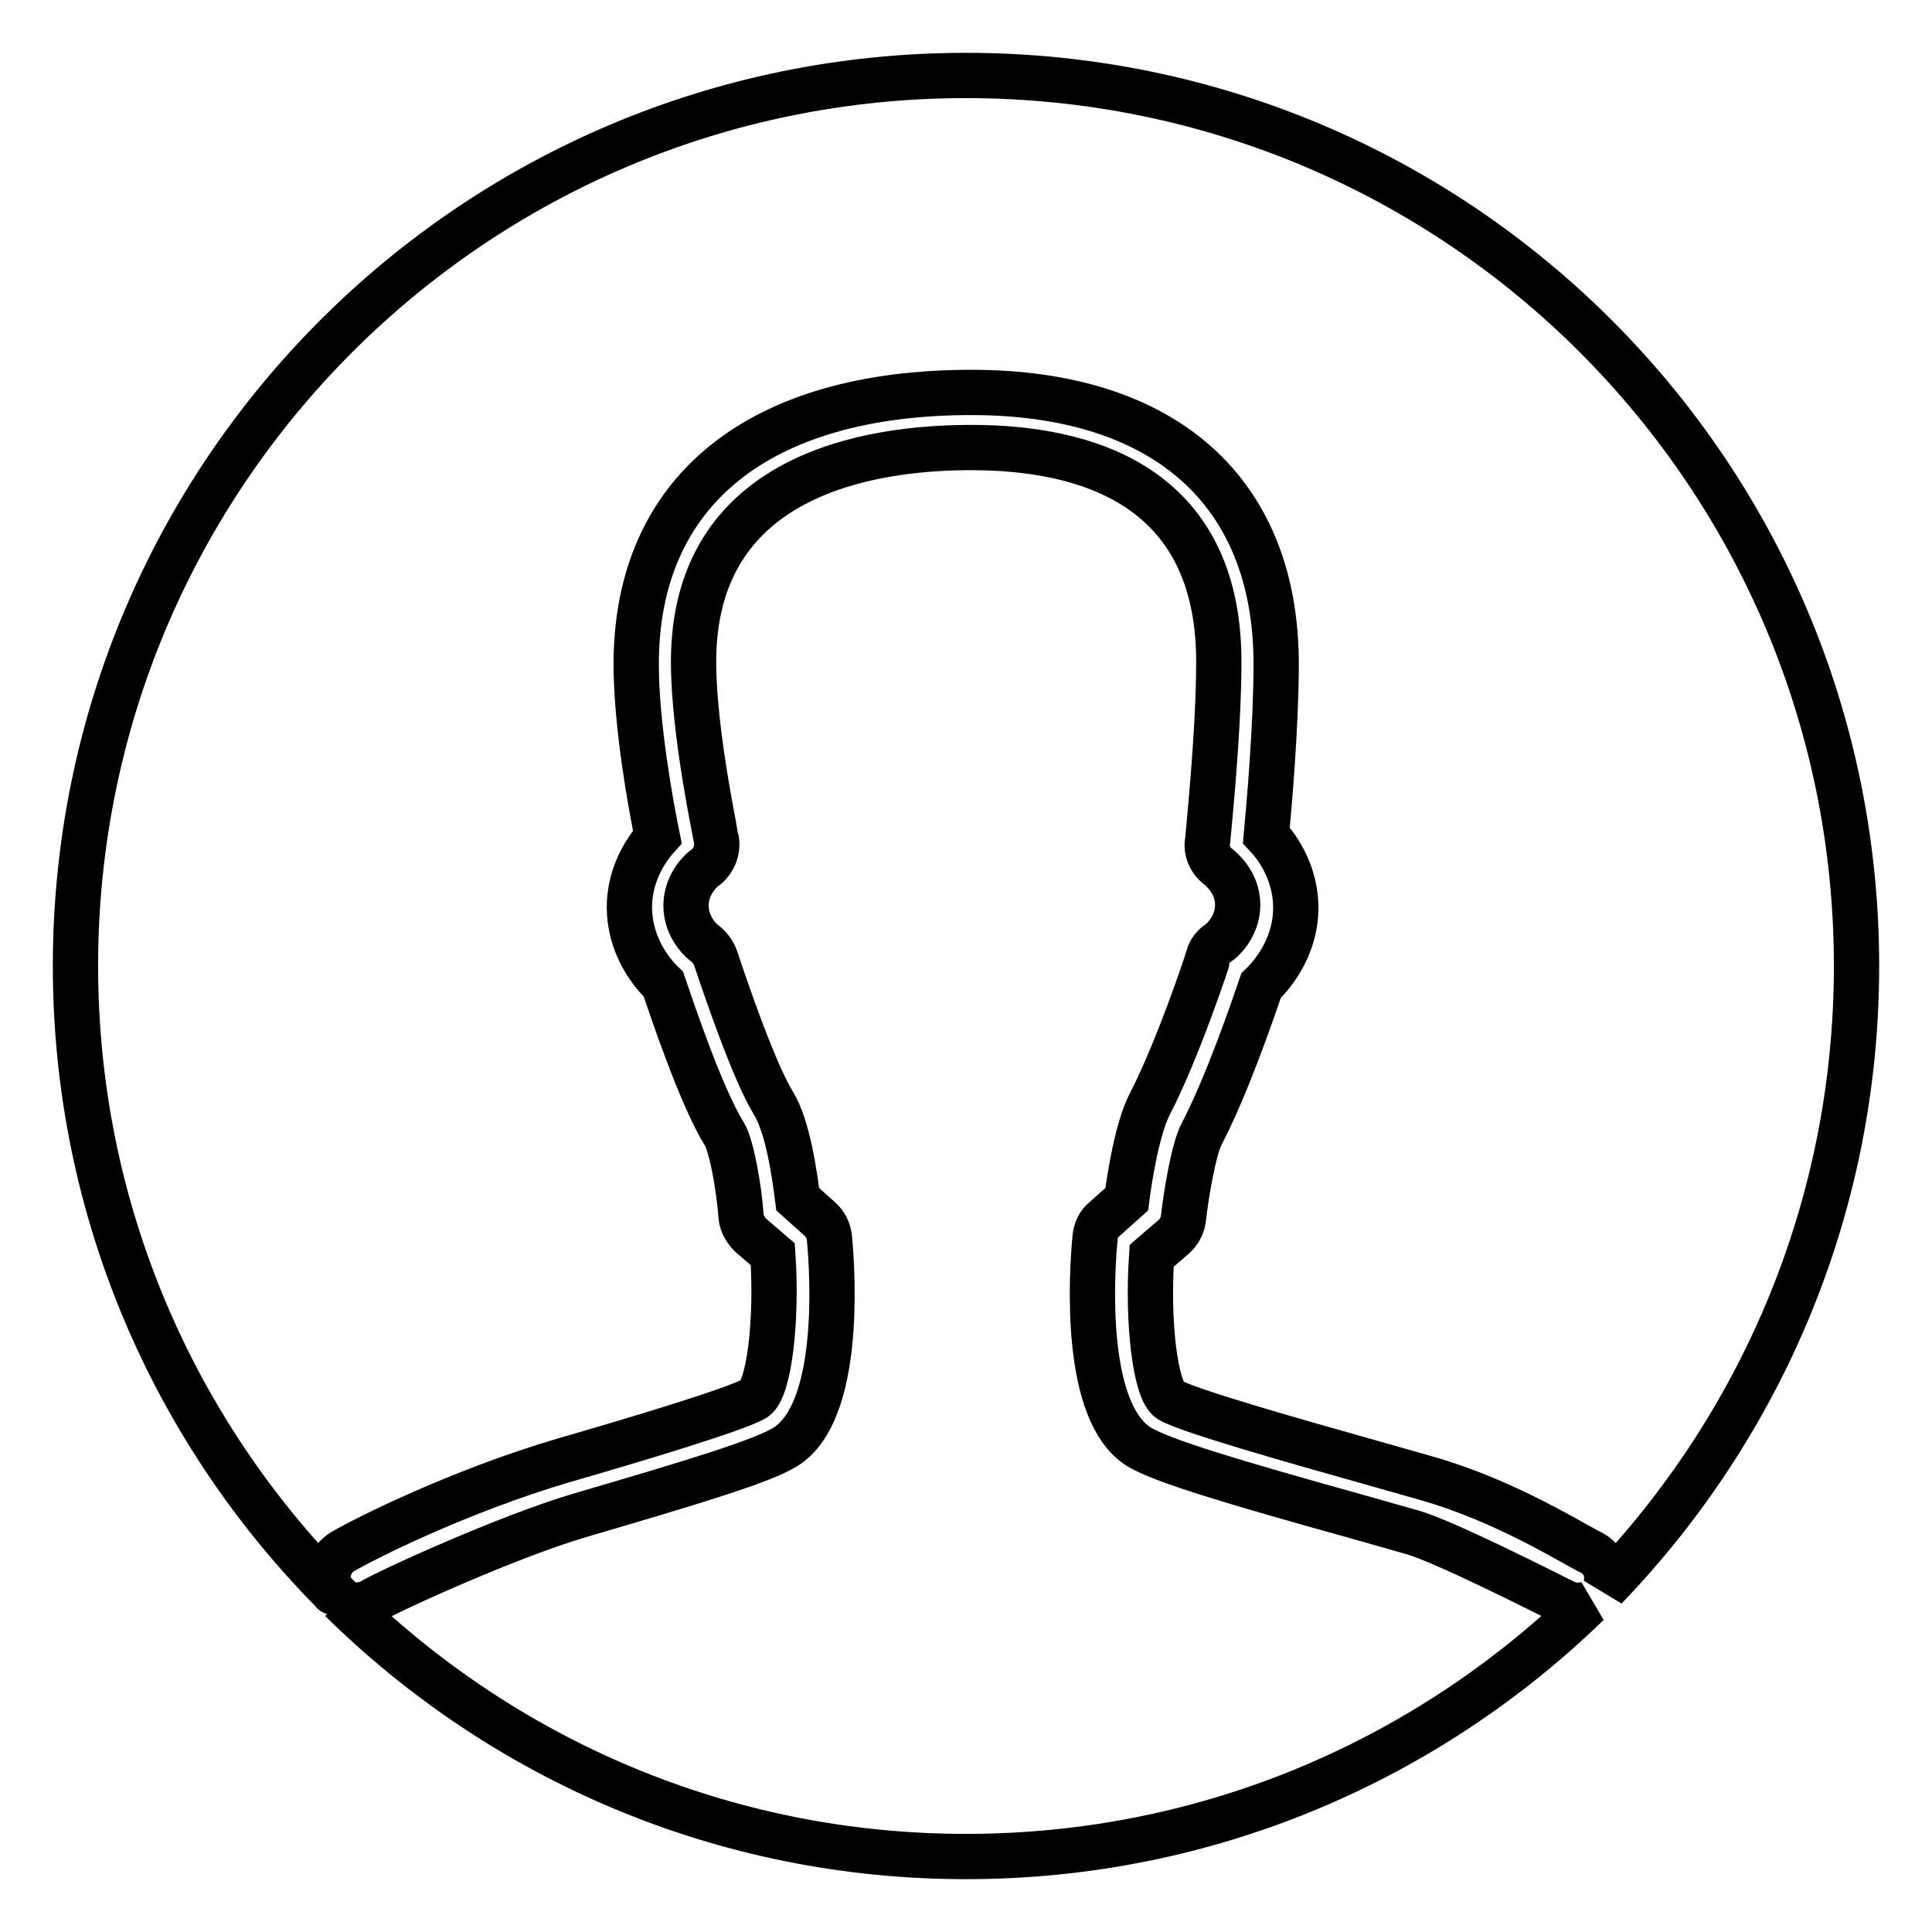
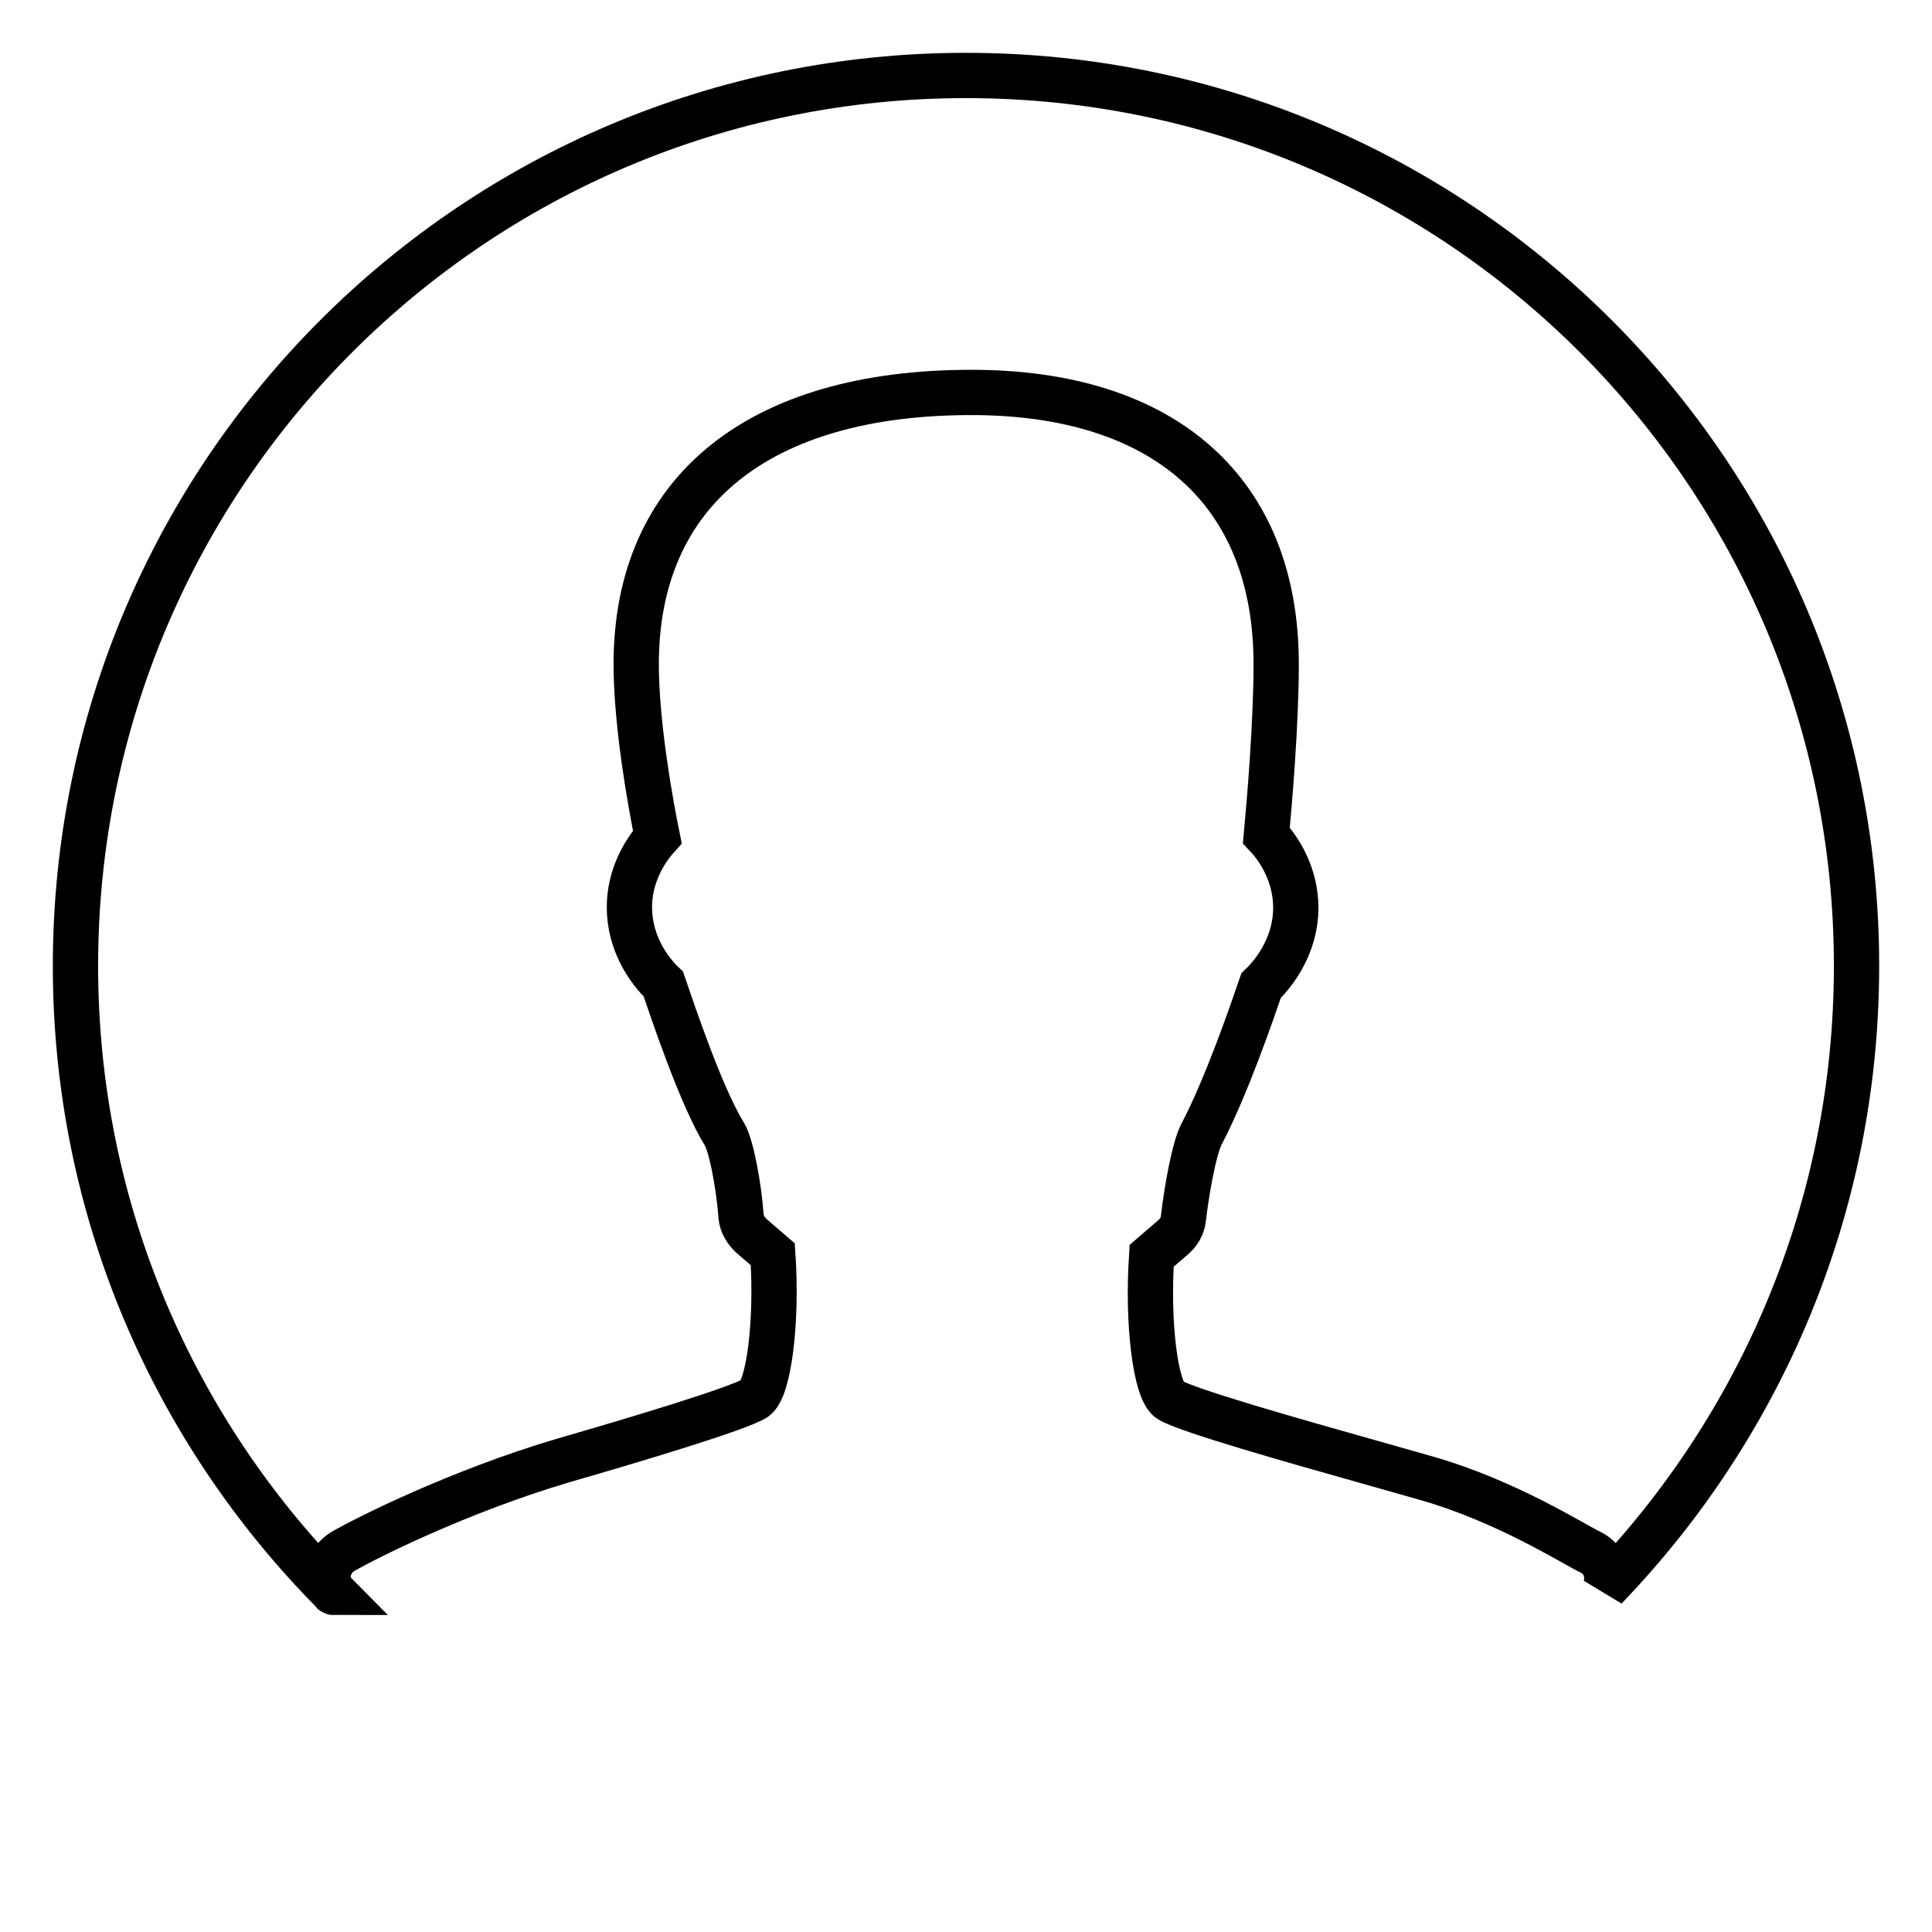
<svg xmlns="http://www.w3.org/2000/svg" version="1.1" x="0px" y="0px" viewBox="0 0 256 256" enable-background="new 0 0 256 256" xml:space="preserve">
  <g>
    <g>
      <path stroke-width="6" fill-opacity="0" stroke="#000000" d="M44,210.8c-1.1-1.8-0.4-4.1,1.4-5.2c2.9-1.7,15.4-8,29.3-12.1c9.7-2.8,23-6.8,25.3-8.2c1.9-1.2,3-10.3,2.4-19.1l-2.9-2.5c-0.7-0.7-1.2-1.5-1.3-2.5c-0.3-4.1-1.3-9.4-2.2-10.9c-3.1-5-6.9-16.4-8.1-19.9c-2-1.9-4.5-5.5-4.5-10.2c0-4,1.9-7.3,3.7-9.3c-0.9-4.4-2.8-14.9-2.8-22.9c0-22.9,16.2-36,44.4-36c25.6,0,40.4,13.1,40.4,36c0,7.9-0.9,18.4-1.3,22.7c1.9,2,3.9,5.4,3.9,9.6c0,4.7-2.6,8.4-4.6,10.3c-1.1,3.2-4.5,13.2-7.9,19.7c-1,1.9-2,7.7-2.4,11.2c-0.1,0.9-0.6,1.8-1.3,2.4l-2.9,2.5c-0.6,8.9,0.5,17.9,2.4,19.1c2.3,1.4,16.4,5.4,26.7,8.3l7.4,2.1c10.5,3,19.4,8.7,21.7,9.8c1.8,0.9,2.5,2.9,1.9,4.7C233.3,189,246,160,246,128c0-65.2-52.8-118-118-118C62.8,10,10,62.8,10,128c0,32.4,13.1,61.7,34.2,83C44.1,211,44.1,210.9,44,210.8z" />
-       <path stroke-width="6" fill-opacity="0" stroke="#000000" d="M207.3,212.3c-2.4-1.2-16.2-8.2-20.3-9.3l-7.4-2.1c-15.8-4.4-25.6-7.3-28.7-9.2c-7.3-4.6-6.3-22.4-5.8-27.7c0.1-1,0.5-1.9,1.3-2.5l2.9-2.6c0.4-3.1,1.4-9.3,3-12.5c3.7-7.1,7.8-19.4,7.8-19.6c0.2-0.8,0.7-1.4,1.4-1.9c0.1,0,2.5-1.9,2.5-5c0-3.1-2.4-4.9-2.5-5c-1.1-0.8-1.7-2.1-1.5-3.4c0-0.1,1.5-14.2,1.5-23.8c0-23.5-17.8-28.4-32.8-28.4c-13.8,0-36.8,3.7-36.8,28.4c0,9.4,3,23.2,3,23.4c0.3,1.5-0.3,3-1.5,3.9c-0.1,0-2.5,1.9-2.5,5c0,3.1,2.4,5,2.5,5c0.6,0.5,1.1,1.1,1.4,1.9c1.3,3.9,5.1,15.1,7.7,19.3c1.9,3.1,2.8,9.5,3.2,12.7l2.9,2.6c0.7,0.6,1.2,1.5,1.3,2.5c0.5,5.3,1.5,23.1-5.8,27.7c-3,1.9-12.3,4.7-27.3,9.1c-9.5,2.8-25.3,10-27.6,11.4c-0.6,0.4-1.9,0.5-1.9,0.5c-0.7,0-1.5-0.2-2.1-0.7C66.5,233,95.7,246,128,246c32.1,0,61.1-12.8,82.4-33.5C209.4,212.8,208.3,212.8,207.3,212.3z" />
    </g>
  </g>
</svg>